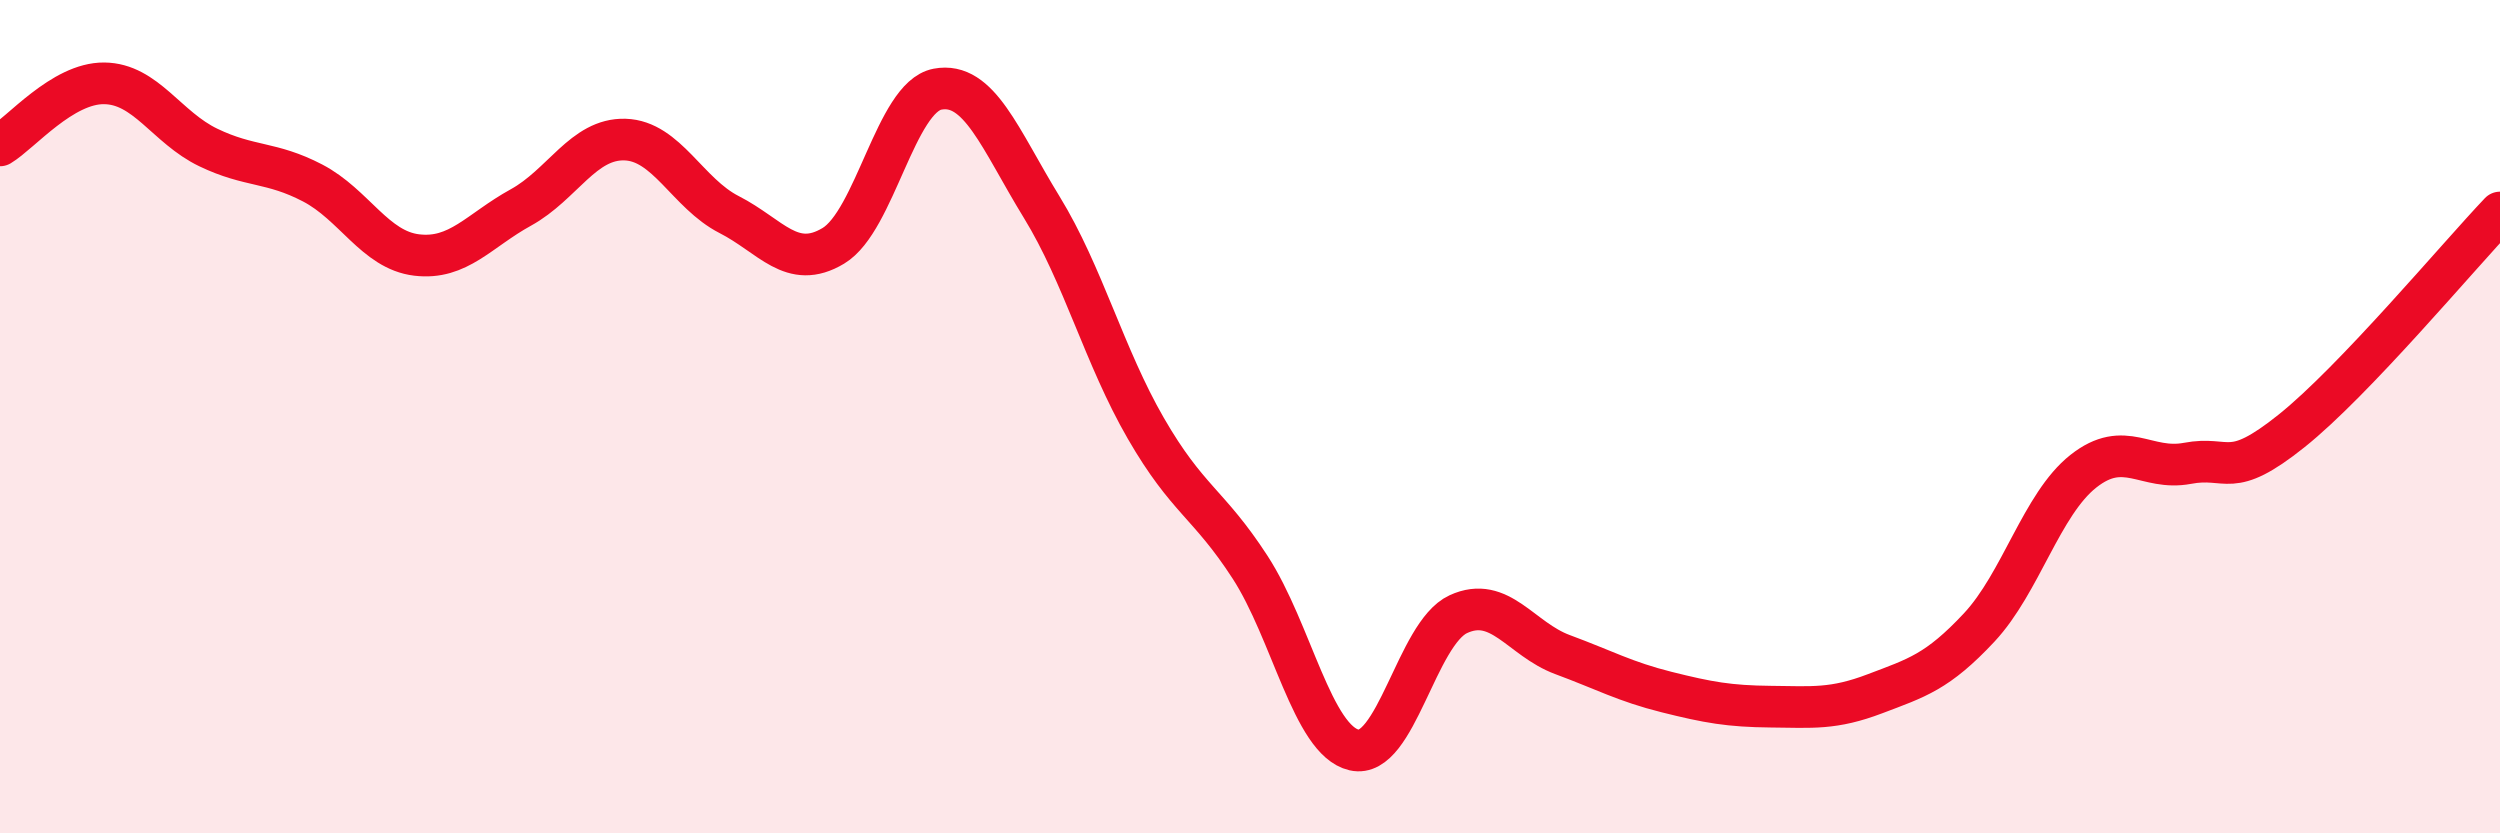
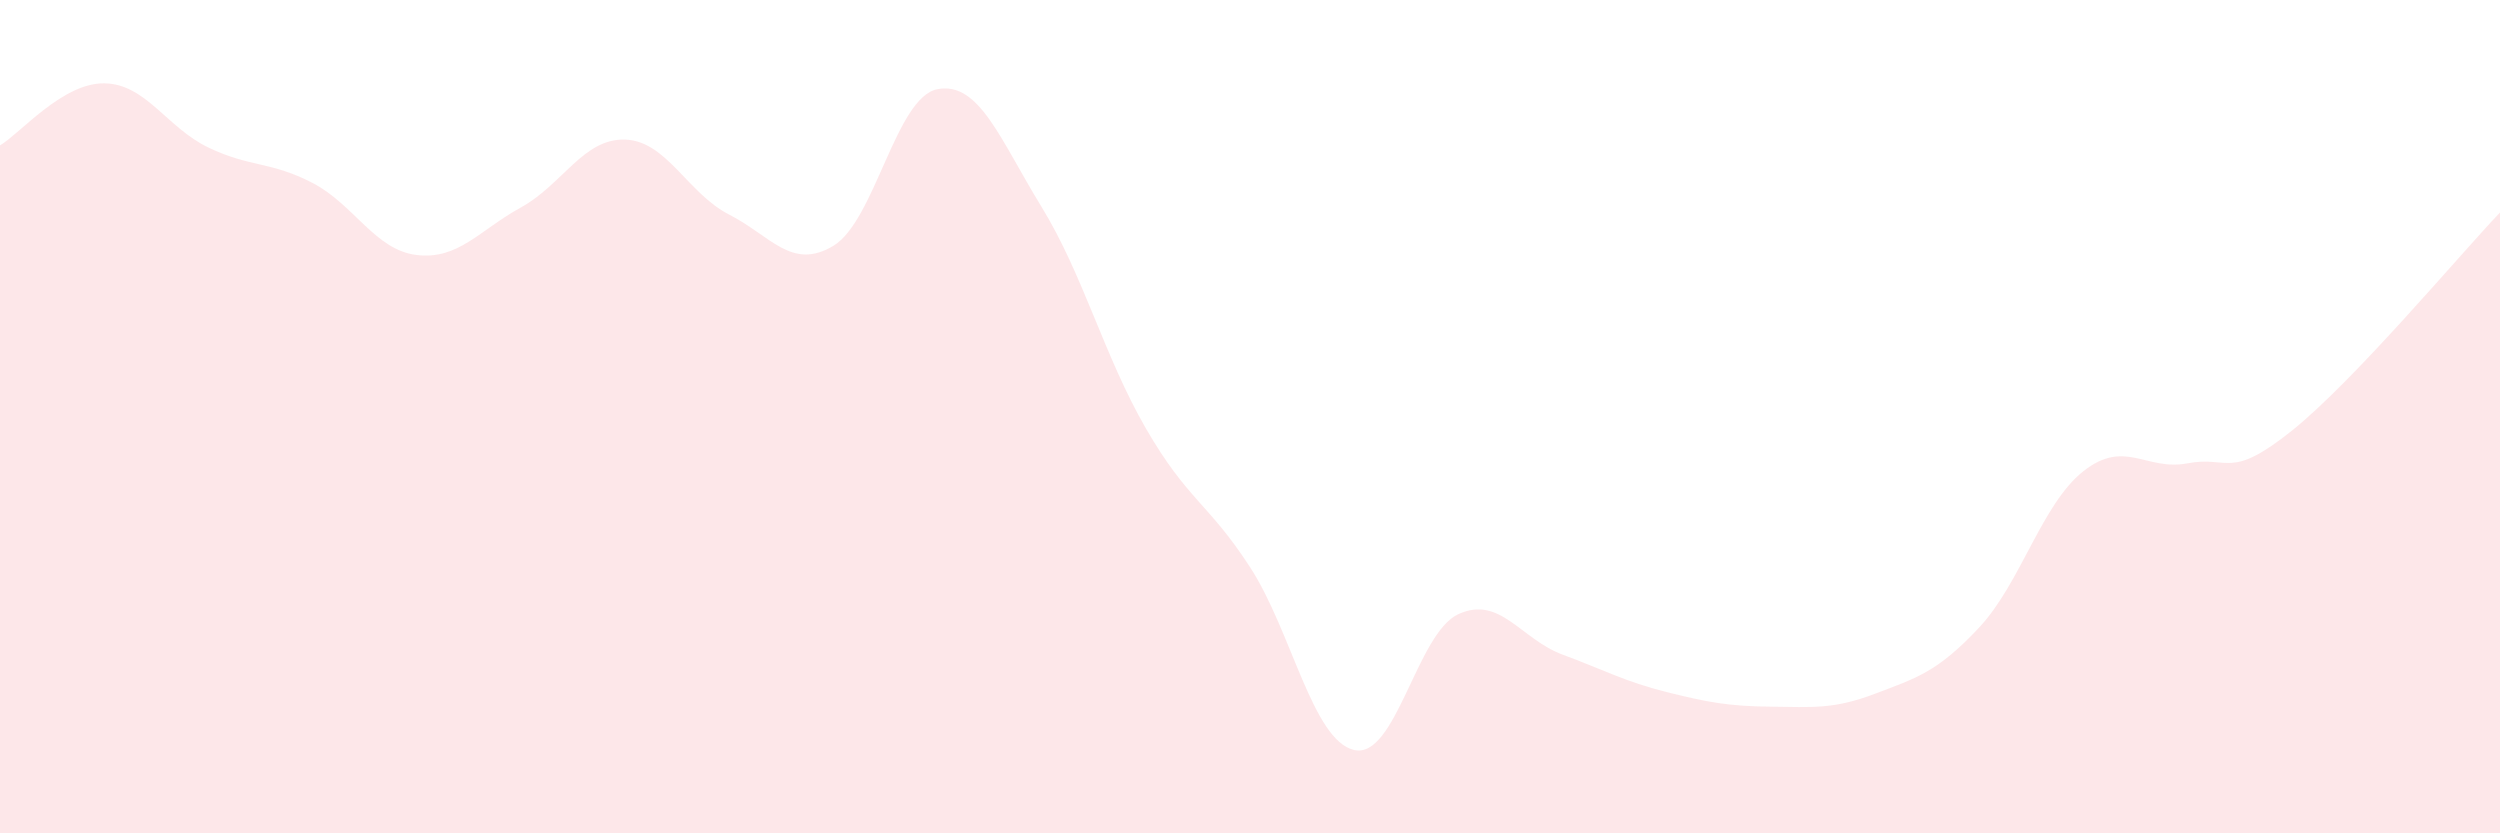
<svg xmlns="http://www.w3.org/2000/svg" width="60" height="20" viewBox="0 0 60 20">
  <path d="M 0,3.49 C 0.5,3.19 1.5,1.99 2.5,2 C 3.5,2.01 4,3.06 5,3.54 C 6,4.02 6.5,3.87 7.5,4.39 C 8.5,4.91 9,6 10,6.12 C 11,6.24 11.5,5.53 12.5,4.98 C 13.5,4.43 14,3.32 15,3.35 C 16,3.38 16.5,4.64 17.5,5.15 C 18.5,5.66 19,6.5 20,5.9 C 21,5.3 21.5,2.33 22.5,2.14 C 23.5,1.95 24,3.34 25,4.97 C 26,6.6 26.5,8.55 27.5,10.28 C 28.5,12.01 29,12.07 30,13.61 C 31,15.15 31.5,17.77 32.5,18 C 33.5,18.23 34,15.2 35,14.74 C 36,14.28 36.5,15.34 37.5,15.71 C 38.5,16.08 39,16.36 40,16.61 C 41,16.86 41.5,16.95 42.5,16.96 C 43.5,16.97 44,17.03 45,16.65 C 46,16.27 46.5,16.13 47.5,15.06 C 48.5,13.99 49,12.1 50,11.31 C 51,10.52 51.5,11.31 52.5,11.12 C 53.5,10.93 53.5,11.54 55,10.34 C 56.5,9.14 59,6.15 60,5.1L60 20L0 20Z" fill="#EB0A25" opacity="0.1" stroke-linecap="round" stroke-linejoin="round" />
-   <path d="M 0,3.49 C 0.5,3.19 1.5,1.99 2.5,2 C 3.5,2.01 4,3.06 5,3.54 C 6,4.02 6.5,3.87 7.5,4.39 C 8.5,4.91 9,6 10,6.12 C 11,6.24 11.5,5.53 12.5,4.98 C 13.5,4.43 14,3.32 15,3.35 C 16,3.38 16.5,4.64 17.5,5.15 C 18.5,5.66 19,6.5 20,5.9 C 21,5.3 21.5,2.33 22.5,2.14 C 23.5,1.95 24,3.34 25,4.97 C 26,6.6 26.5,8.55 27.5,10.28 C 28.5,12.01 29,12.07 30,13.61 C 31,15.15 31.5,17.77 32.5,18 C 33.5,18.23 34,15.2 35,14.74 C 36,14.28 36.5,15.34 37.5,15.71 C 38.5,16.08 39,16.36 40,16.61 C 41,16.86 41.5,16.95 42.5,16.96 C 43.5,16.97 44,17.03 45,16.65 C 46,16.27 46.5,16.13 47.5,15.06 C 48.5,13.99 49,12.1 50,11.31 C 51,10.52 51.5,11.31 52.5,11.12 C 53.5,10.93 53.5,11.54 55,10.34 C 56.5,9.14 59,6.15 60,5.1" stroke="#EB0A25" stroke-width="1" fill="none" stroke-linecap="round" stroke-linejoin="round" />
</svg>